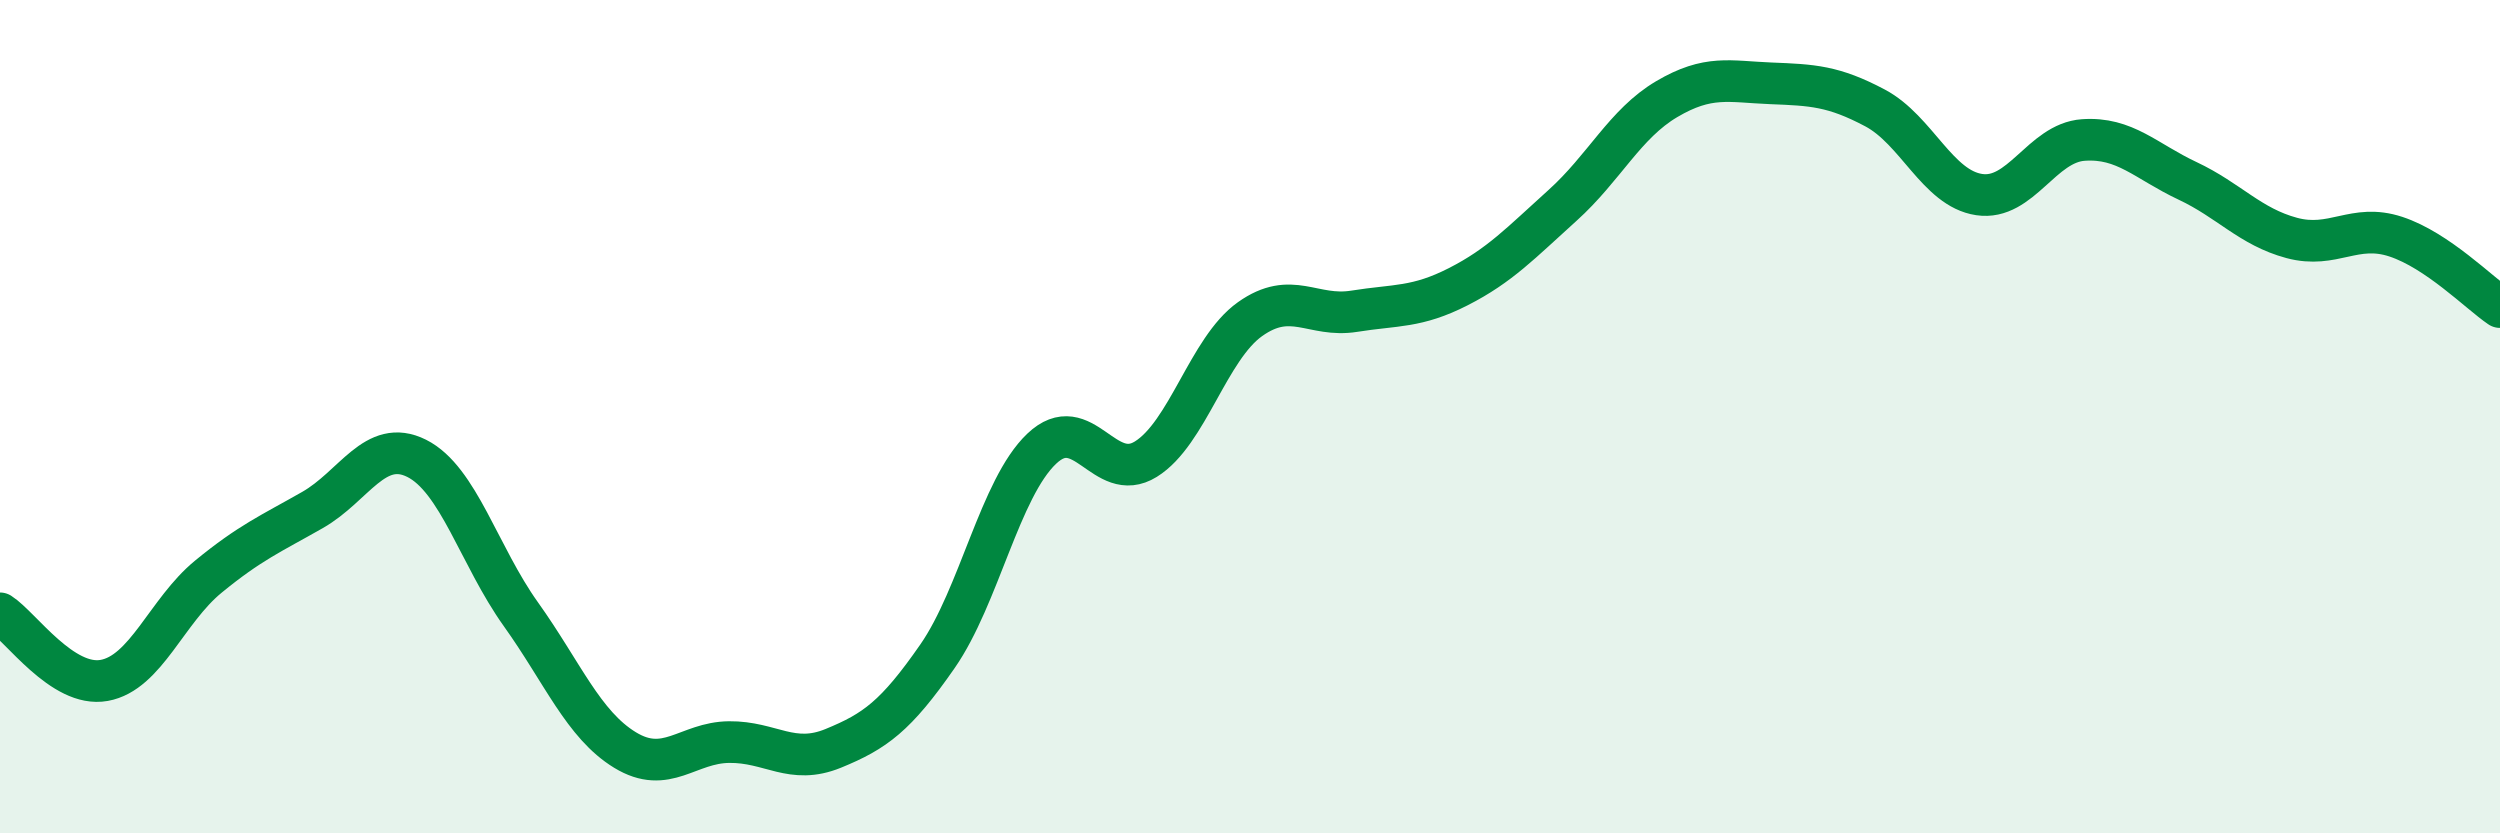
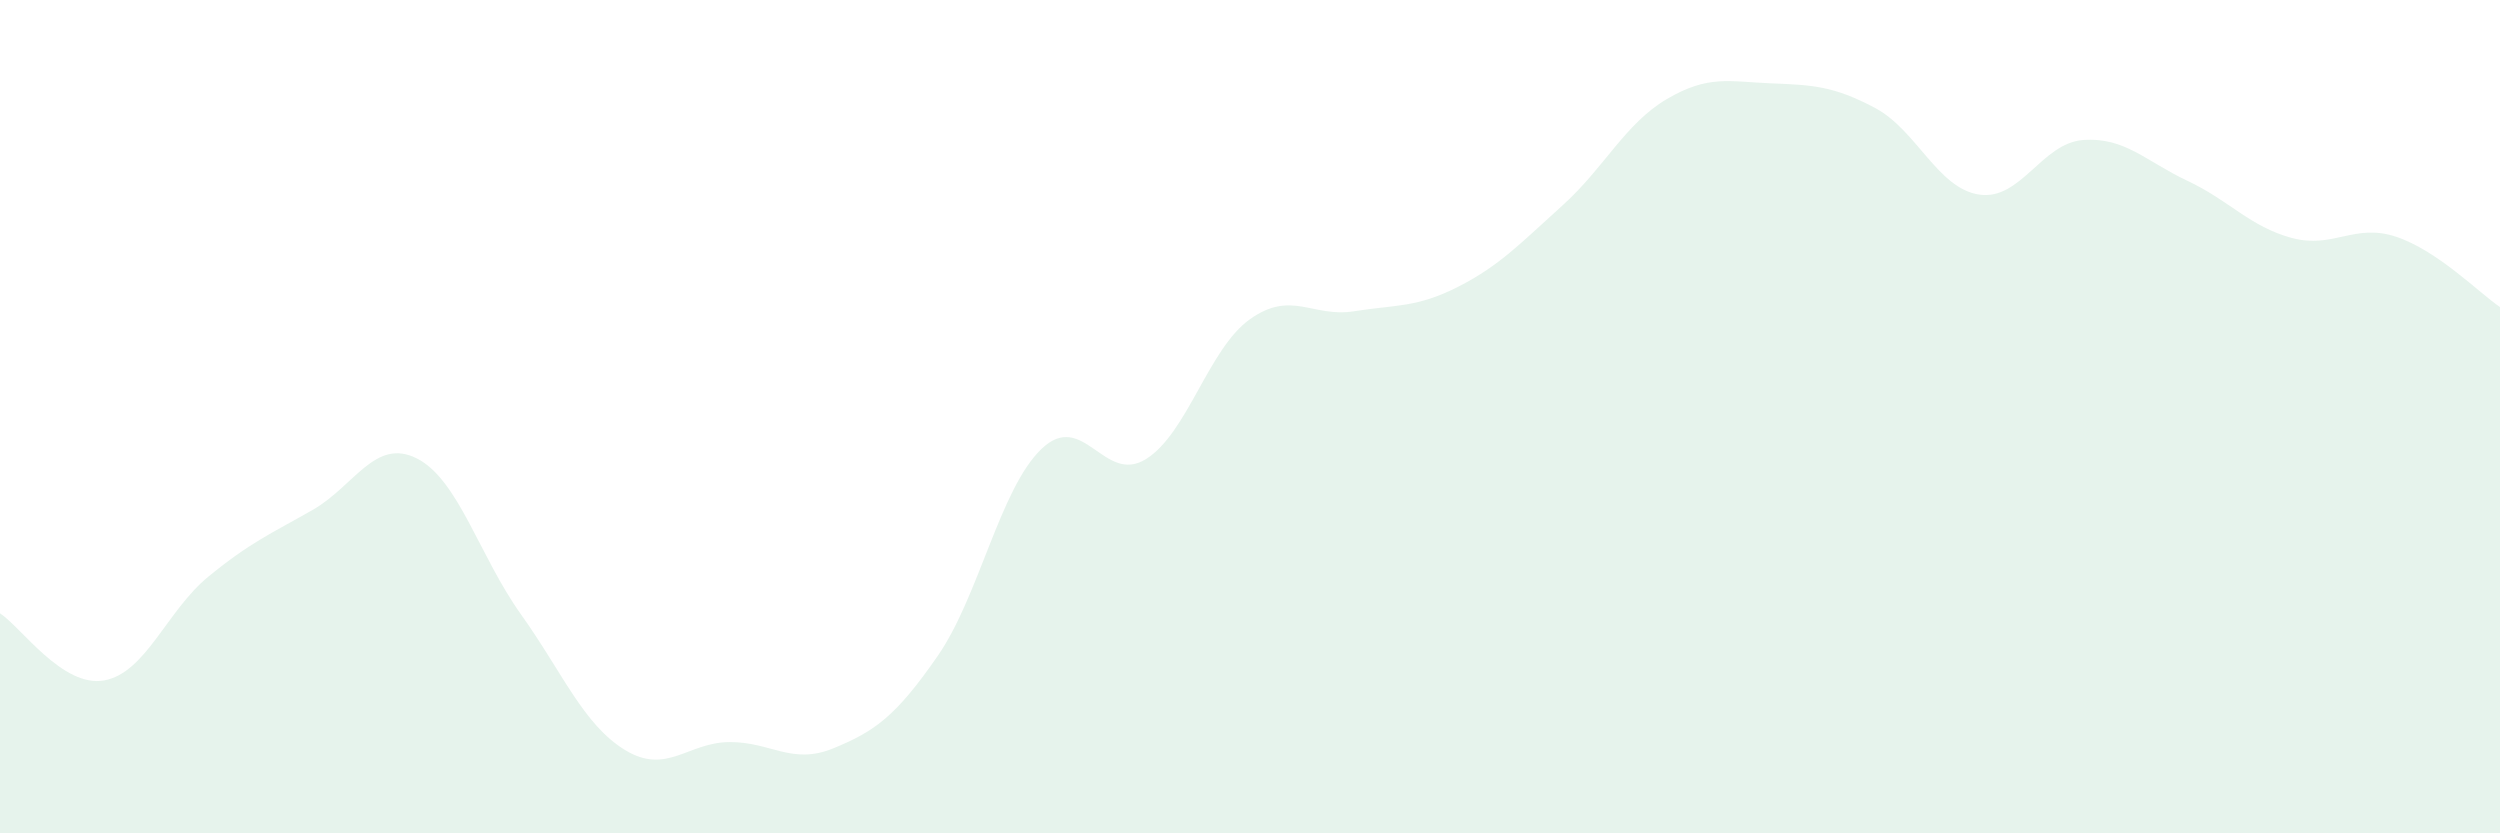
<svg xmlns="http://www.w3.org/2000/svg" width="60" height="20" viewBox="0 0 60 20">
  <path d="M 0,14.72 C 0.5,15.04 1.5,16.51 2.5,16.33 C 3.5,16.15 4,14.66 5,13.84 C 6,13.02 6.5,12.81 7.5,12.24 C 8.5,11.67 9,10.5 10,11 C 11,11.5 11.5,13.34 12.5,14.74 C 13.5,16.14 14,17.39 15,18 C 16,18.61 16.5,17.82 17.5,17.81 C 18.5,17.8 19,18.37 20,17.96 C 21,17.55 21.5,17.19 22.5,15.75 C 23.5,14.31 24,11.72 25,10.77 C 26,9.82 26.5,11.64 27.5,11.02 C 28.5,10.4 29,8.37 30,7.66 C 31,6.95 31.5,7.63 32.5,7.47 C 33.5,7.31 34,7.39 35,6.88 C 36,6.37 36.5,5.83 37.5,4.93 C 38.5,4.03 39,2.97 40,2.38 C 41,1.79 41.5,1.96 42.5,2 C 43.5,2.04 44,2.06 45,2.59 C 46,3.12 46.5,4.52 47.5,4.67 C 48.5,4.82 49,3.43 50,3.36 C 51,3.29 51.5,3.87 52.5,4.34 C 53.5,4.81 54,5.44 55,5.71 C 56,5.98 56.5,5.35 57.5,5.68 C 58.5,6.01 59.5,7.03 60,7.37L60 20L0 20Z" fill="#008740" opacity="0.1" stroke-linecap="round" stroke-linejoin="round" />
-   <path d="M 0,14.72 C 0.5,15.04 1.5,16.51 2.5,16.33 C 3.5,16.15 4,14.66 5,13.84 C 6,13.02 6.5,12.81 7.5,12.24 C 8.5,11.67 9,10.5 10,11 C 11,11.5 11.5,13.34 12.5,14.74 C 13.5,16.14 14,17.39 15,18 C 16,18.61 16.5,17.82 17.5,17.81 C 18.5,17.8 19,18.37 20,17.96 C 21,17.55 21.5,17.19 22.5,15.75 C 23.5,14.31 24,11.72 25,10.77 C 26,9.82 26.5,11.64 27.5,11.02 C 28.5,10.4 29,8.37 30,7.66 C 31,6.95 31.5,7.63 32.5,7.47 C 33.5,7.31 34,7.39 35,6.88 C 36,6.37 36.5,5.83 37.5,4.93 C 38.5,4.03 39,2.97 40,2.38 C 41,1.79 41.5,1.96 42.5,2 C 43.5,2.04 44,2.06 45,2.59 C 46,3.12 46.5,4.52 47.5,4.67 C 48.5,4.82 49,3.43 50,3.36 C 51,3.29 51.5,3.87 52.5,4.34 C 53.5,4.81 54,5.44 55,5.71 C 56,5.98 56.5,5.35 57.5,5.68 C 58.5,6.01 59.5,7.03 60,7.37" stroke="#008740" stroke-width="1" fill="none" stroke-linecap="round" stroke-linejoin="round" />
</svg>